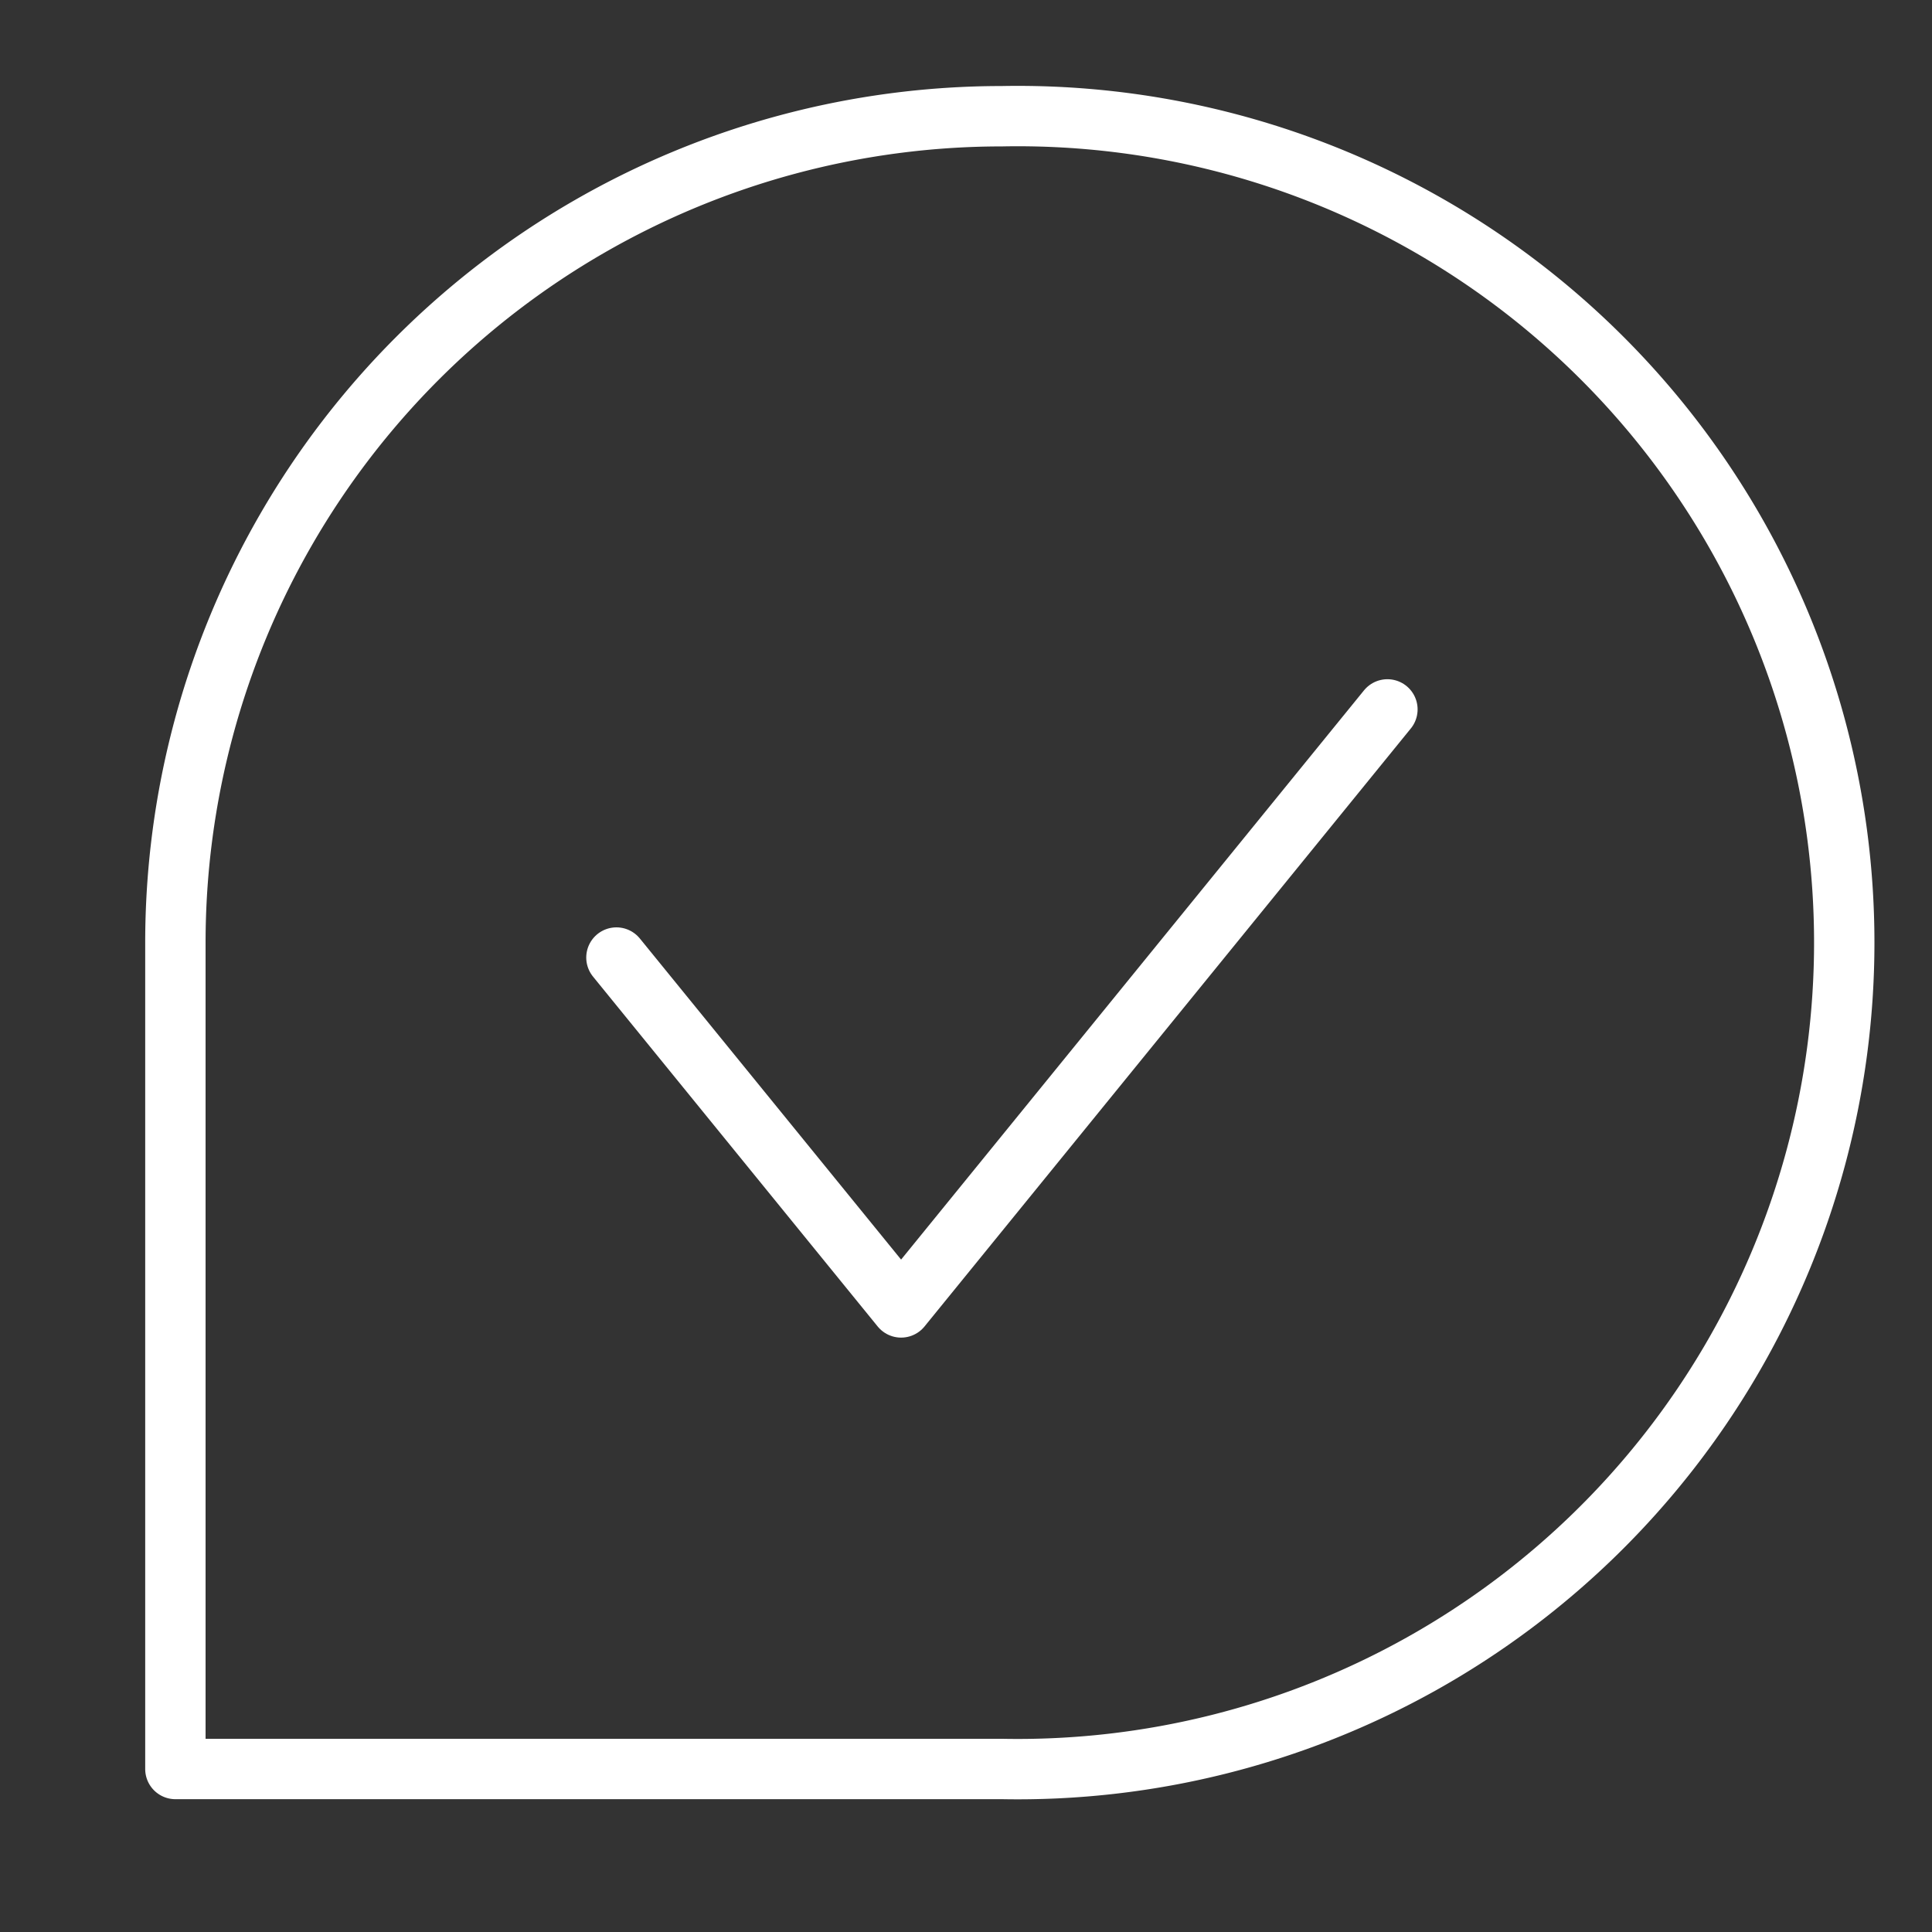
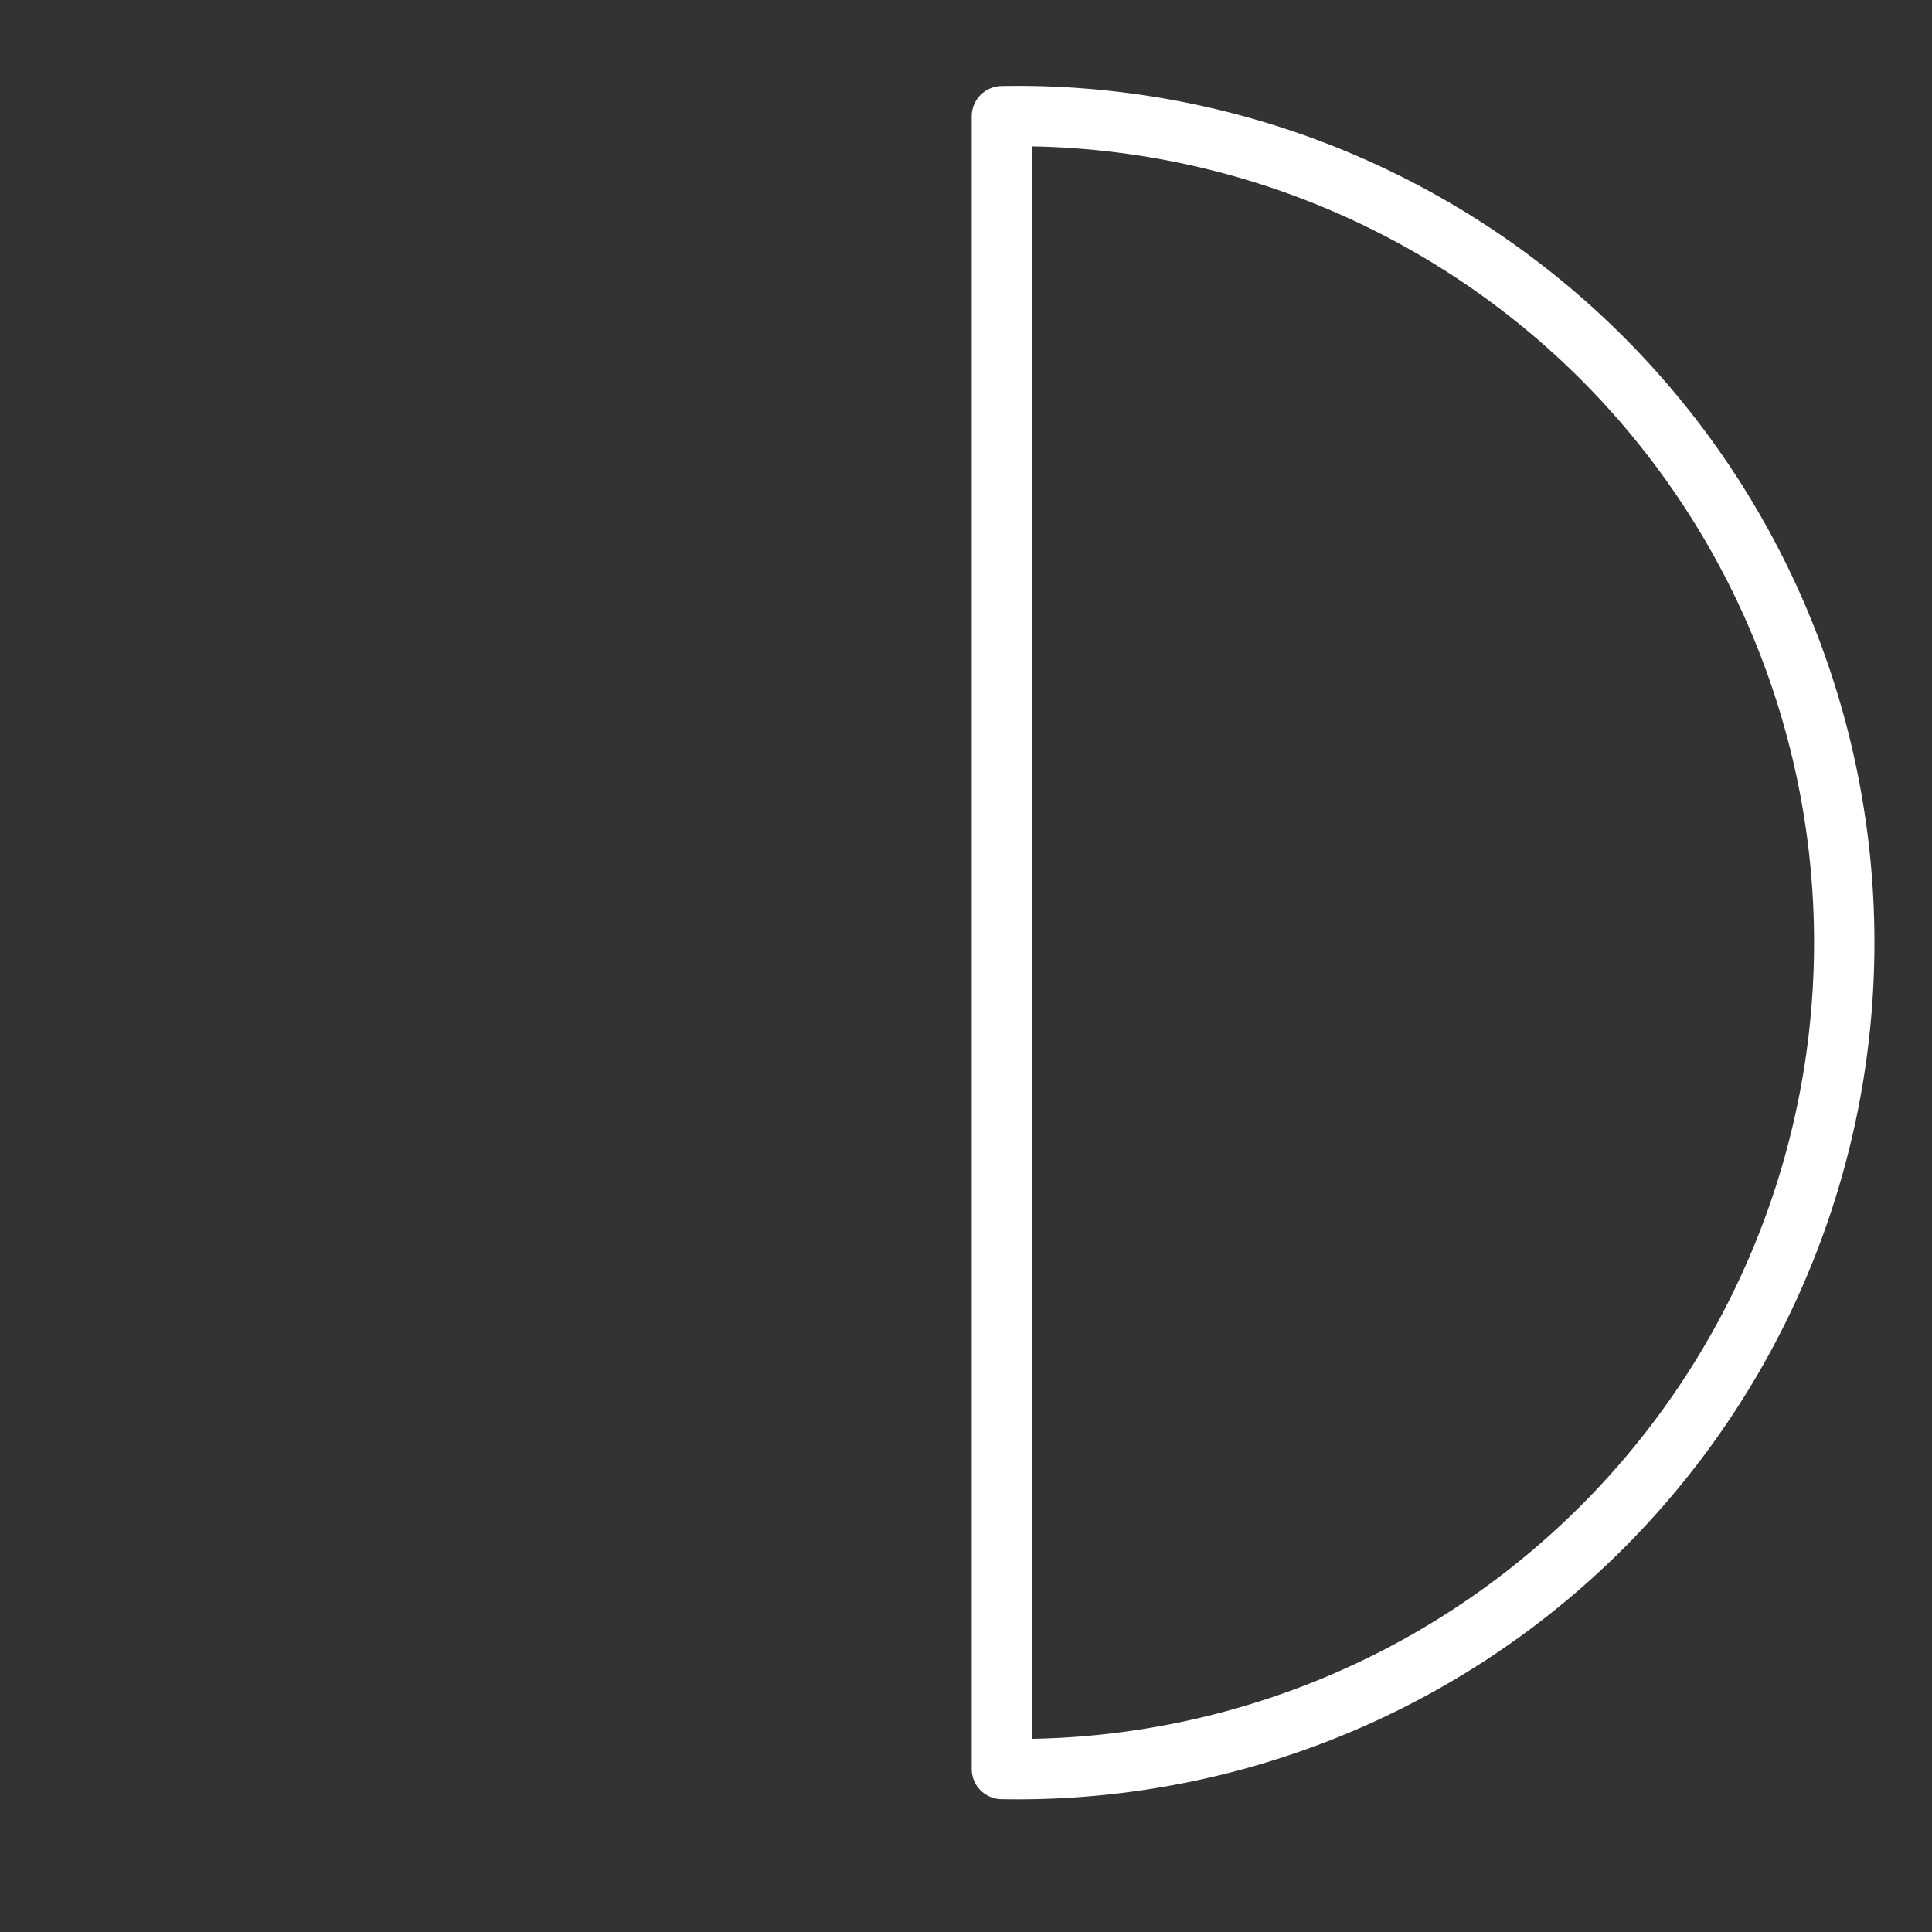
<svg xmlns="http://www.w3.org/2000/svg" id="Layer_1" data-name="Layer 1" viewBox="0 0 64 64">
  <rect x="0" y="0" width="64" height="64" fill="#333333" stroke="none" />
  <defs>
    <style>.cls-1{fill:none;stroke:#fff;stroke-linecap:round;stroke-linejoin:round;stroke-width:2px;}</style>
  </defs>
-   <path class="cls-1" d="M33.19,3.85A27.38,27.38,0,0,0,5.81,31.23V58.6H33.19a27.38,27.38,0,1,0,0-54.75Z" />
-   <polyline class="cls-1" points="20.42 31.72 29.85 43.31 45.96 23.5" />
+   <path class="cls-1" d="M33.19,3.85V58.6H33.19a27.38,27.38,0,1,0,0-54.75Z" />
</svg>